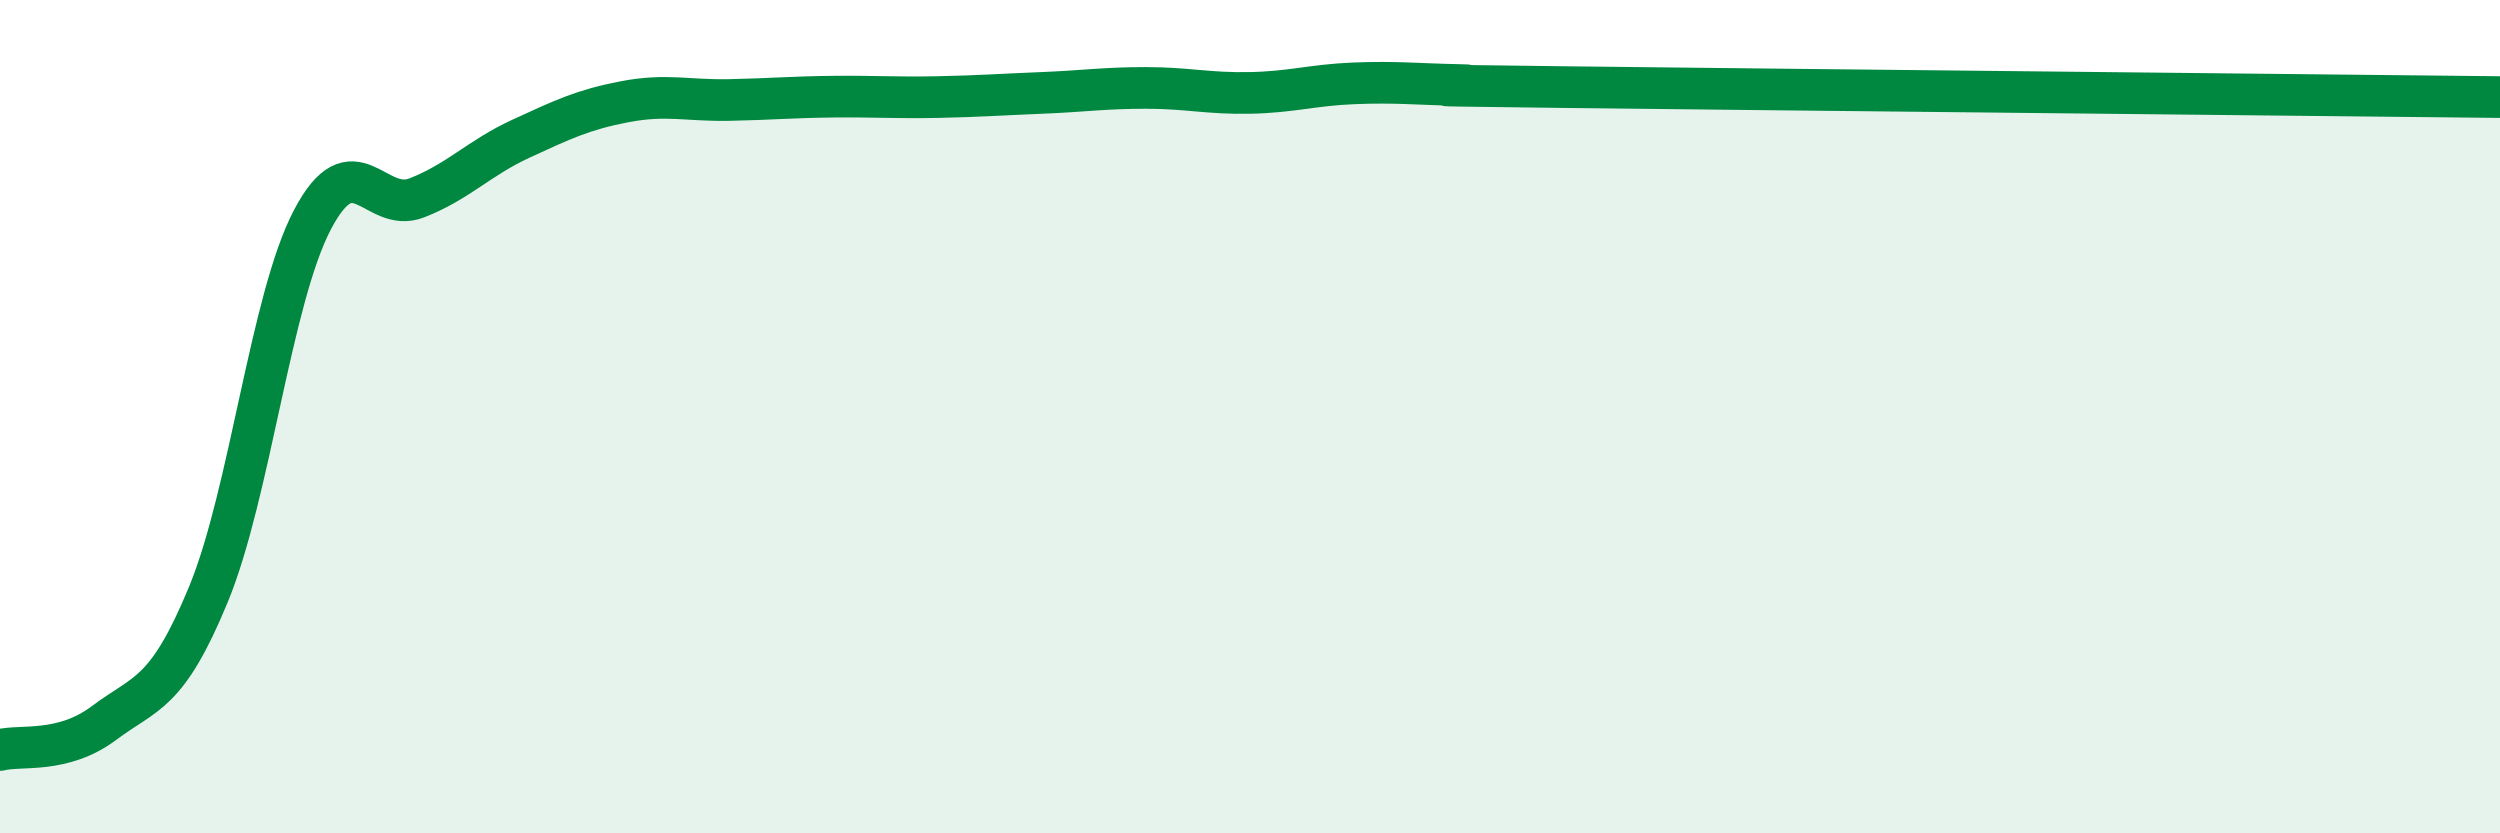
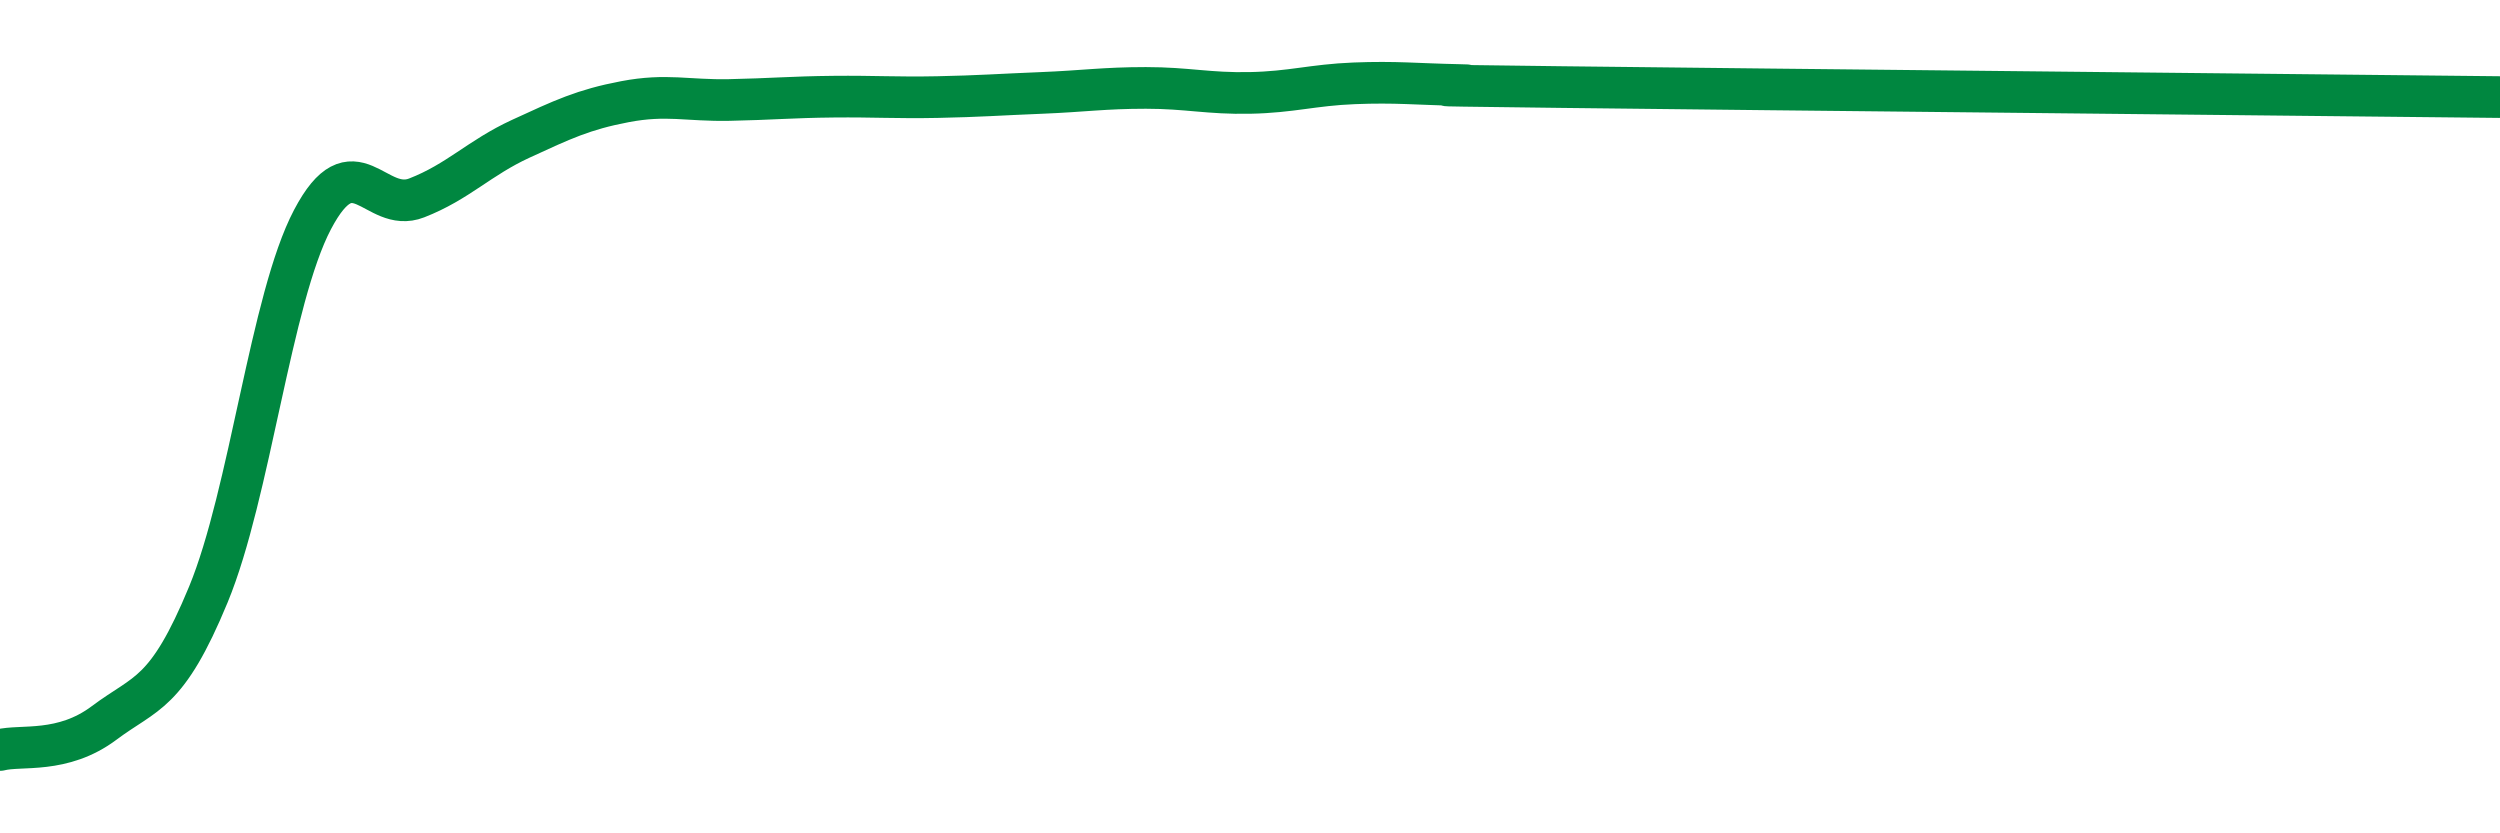
<svg xmlns="http://www.w3.org/2000/svg" width="60" height="20" viewBox="0 0 60 20">
-   <path d="M 0,18 C 0.5,17.87 1.5,18.1 2.5,17.35 C 3.5,16.6 4,16.69 5,14.27 C 6,11.85 6.5,7.17 7.5,5.27 C 8.5,3.37 9,5.14 10,4.75 C 11,4.36 11.5,3.79 12.5,3.33 C 13.5,2.87 14,2.63 15,2.44 C 16,2.25 16.5,2.42 17.5,2.4 C 18.5,2.38 19,2.33 20,2.32 C 21,2.31 21.5,2.35 22.5,2.33 C 23.5,2.31 24,2.27 25,2.23 C 26,2.19 26.5,2.11 27.5,2.11 C 28.5,2.11 29,2.25 30,2.23 C 31,2.21 31.5,2.04 32.5,2 C 33.5,1.96 34,2.02 35,2.04 C 36,2.06 32.5,2.03 37.5,2.09 C 42.5,2.15 55.5,2.28 60,2.33L60 20L0 20Z" fill="#008740" opacity="0.1" stroke-linecap="round" stroke-linejoin="round" />
  <path d="M 0,18 C 0.5,17.87 1.5,18.1 2.5,17.35 C 3.5,16.6 4,16.69 5,14.27 C 6,11.85 6.5,7.17 7.5,5.27 C 8.5,3.37 9,5.14 10,4.75 C 11,4.36 11.5,3.79 12.5,3.33 C 13.5,2.87 14,2.63 15,2.44 C 16,2.25 16.5,2.42 17.5,2.4 C 18.5,2.38 19,2.33 20,2.32 C 21,2.31 21.5,2.35 22.5,2.33 C 23.5,2.31 24,2.27 25,2.23 C 26,2.19 26.5,2.11 27.5,2.11 C 28.5,2.11 29,2.25 30,2.23 C 31,2.21 31.5,2.04 32.5,2 C 33.5,1.96 34,2.02 35,2.04 C 36,2.06 32.5,2.03 37.5,2.09 C 42.5,2.15 55.5,2.28 60,2.33" stroke="#008740" stroke-width="1" fill="none" stroke-linecap="round" stroke-linejoin="round" />
</svg>